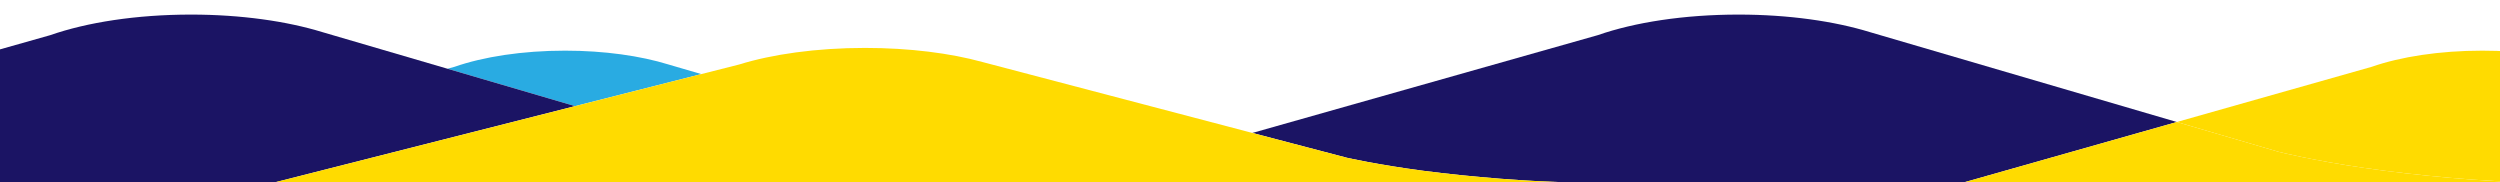
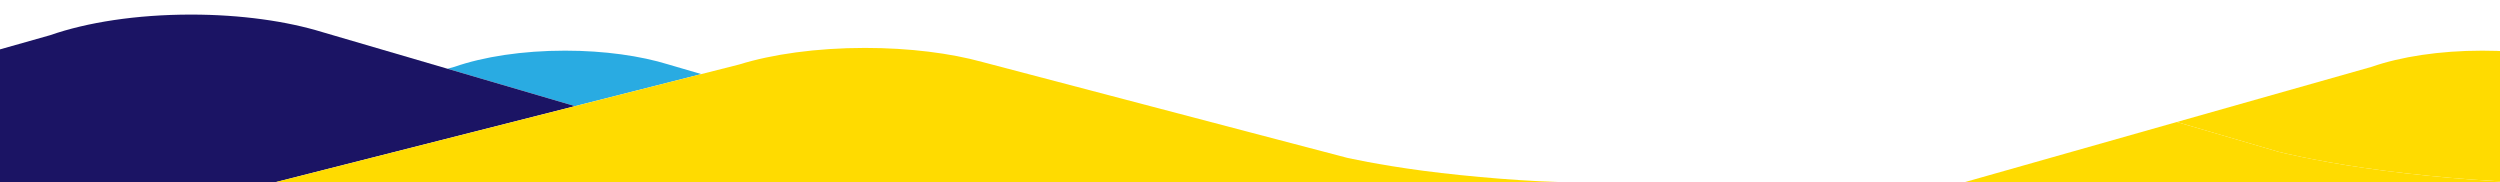
<svg xmlns="http://www.w3.org/2000/svg" xmlns:xlink="http://www.w3.org/1999/xlink" version="1.1" id="グループ_1657" x="0px" y="0px" viewBox="0 0 1920 140" style="enable-background:new 0 0 1920 140;" xml:space="preserve">
  <style type="text/css"> .st0{clip-path:url(#SVGID_00000181792885381806504910000000018703465276963213_);} .st1{fill:none;} .st2{fill:#29ABE2;} .st3{fill:#1B1464;} .st4{fill:#FFDB00;} </style>
  <g>
    <g>
      <defs>
        <rect id="SVGID_1_" width="1920" height="140" />
      </defs>
      <clipPath id="SVGID_00000120557234432686577010000004090485304395509126_">
        <use xlink:href="#SVGID_1_" style="overflow:visible;" />
      </clipPath>
      <g style="clip-path:url(#SVGID_00000120557234432686577010000004090485304395509126_);">
        <g>
-           <path class="st1" d="M1671.8,93.7l149.7-42.4c22.1-7.7,52-12.4,84.9-12.4c30.2,0,57.9,4,79.3,10.6l246.5,72.2 c0,0,20.4,5.2,51.7,9.8c27.7,4.1,63.7,7.6,91.7,8.5h12.4V11.2H1335.2c38.5,0,73.7,5.1,101,13.5L1671.8,93.7z" />
          <path class="st1" d="M343.7,52.8l5.4-1.5c22.1-7.7,52-12.4,84.9-12.4c30.2,0,57.9,4,79.3,10.6l25.3,7.4l29.2-7.4 c25.1-7.8,59.1-12.7,96.5-12.7c34.4,0,65.8,4.1,90.1,10.8l207.4,54.5L1227.1,27c28.1-9.8,66.1-15.8,108.1-15.8H146.7 c38.5,0,73.7,5.1,101,13.5L343.7,52.8z" />
-           <path class="st1" d="M38.6,27c28.1-9.8,66.1-15.8,108.1-15.8h-507.5V140l0,0L38.6,27z" />
+           <path class="st1" d="M38.6,27c28.1-9.8,66.1-15.8,108.1-15.8h-507.5V140l0,0L38.6,27" />
          <path class="st2" d="M538.6,56.9l-25.3-7.4c-21.4-6.6-49.1-10.6-79.3-10.6c-32.9,0-62.8,4.7-84.9,12.4l-5.4,1.5l97.9,28.7 L538.6,56.9z" />
-           <path class="st3" d="M961.8,102.1l72.8,19.1c0,0,23.2,5.3,58.8,10c35.3,4.6,82.7,8.6,115.6,8.8h299.5l163.3-46.3l-235.6-69 c-27.3-8.4-62.5-13.5-101-13.5c-42,0-80,6-108.1,15.8L961.8,102.1z" />
          <path class="st3" d="M343.7,52.8l-96-28.1c-27.3-8.4-62.5-13.5-101-13.5c-42,0-80,6-108.1,15.8l-399.4,113h397h175l230.4-58.5 L343.7,52.8z" />
          <path class="st4" d="M1093.4,131.2c-35.6-4.7-58.8-10-58.8-10l-72.8-19.1L754.4,47.6c-24.3-6.7-55.7-10.8-90.1-10.8 c-37.4,0-71.4,4.9-96.5,12.7l-29.2,7.4l-96.9,24.6L211.2,140h546.3h70.2h75.5H1209C1176.1,139.8,1128.7,135.8,1093.4,131.2z" />
          <path class="st4" d="M2232.2,121.7l-246.5-72.2c-21.4-6.6-49.1-10.6-79.3-10.6c-32.9,0-62.8,4.7-84.9,12.4l-149.7,42.4 l78.2,22.9c0,0,26,6.6,65.9,12.4c39.8,5.8,93.2,10.8,130.1,11h429.6c-28-0.9-64-4.4-91.7-8.5 C2252.6,126.9,2232.2,121.7,2232.2,121.7z" />
          <path class="st4" d="M1750,116.6l-78.2-22.9L1508.5,140H1946c-36.9-0.2-90.3-5.2-130.1-11C1776,123.2,1750,116.6,1750,116.6z" />
        </g>
      </g>
    </g>
  </g>
</svg>